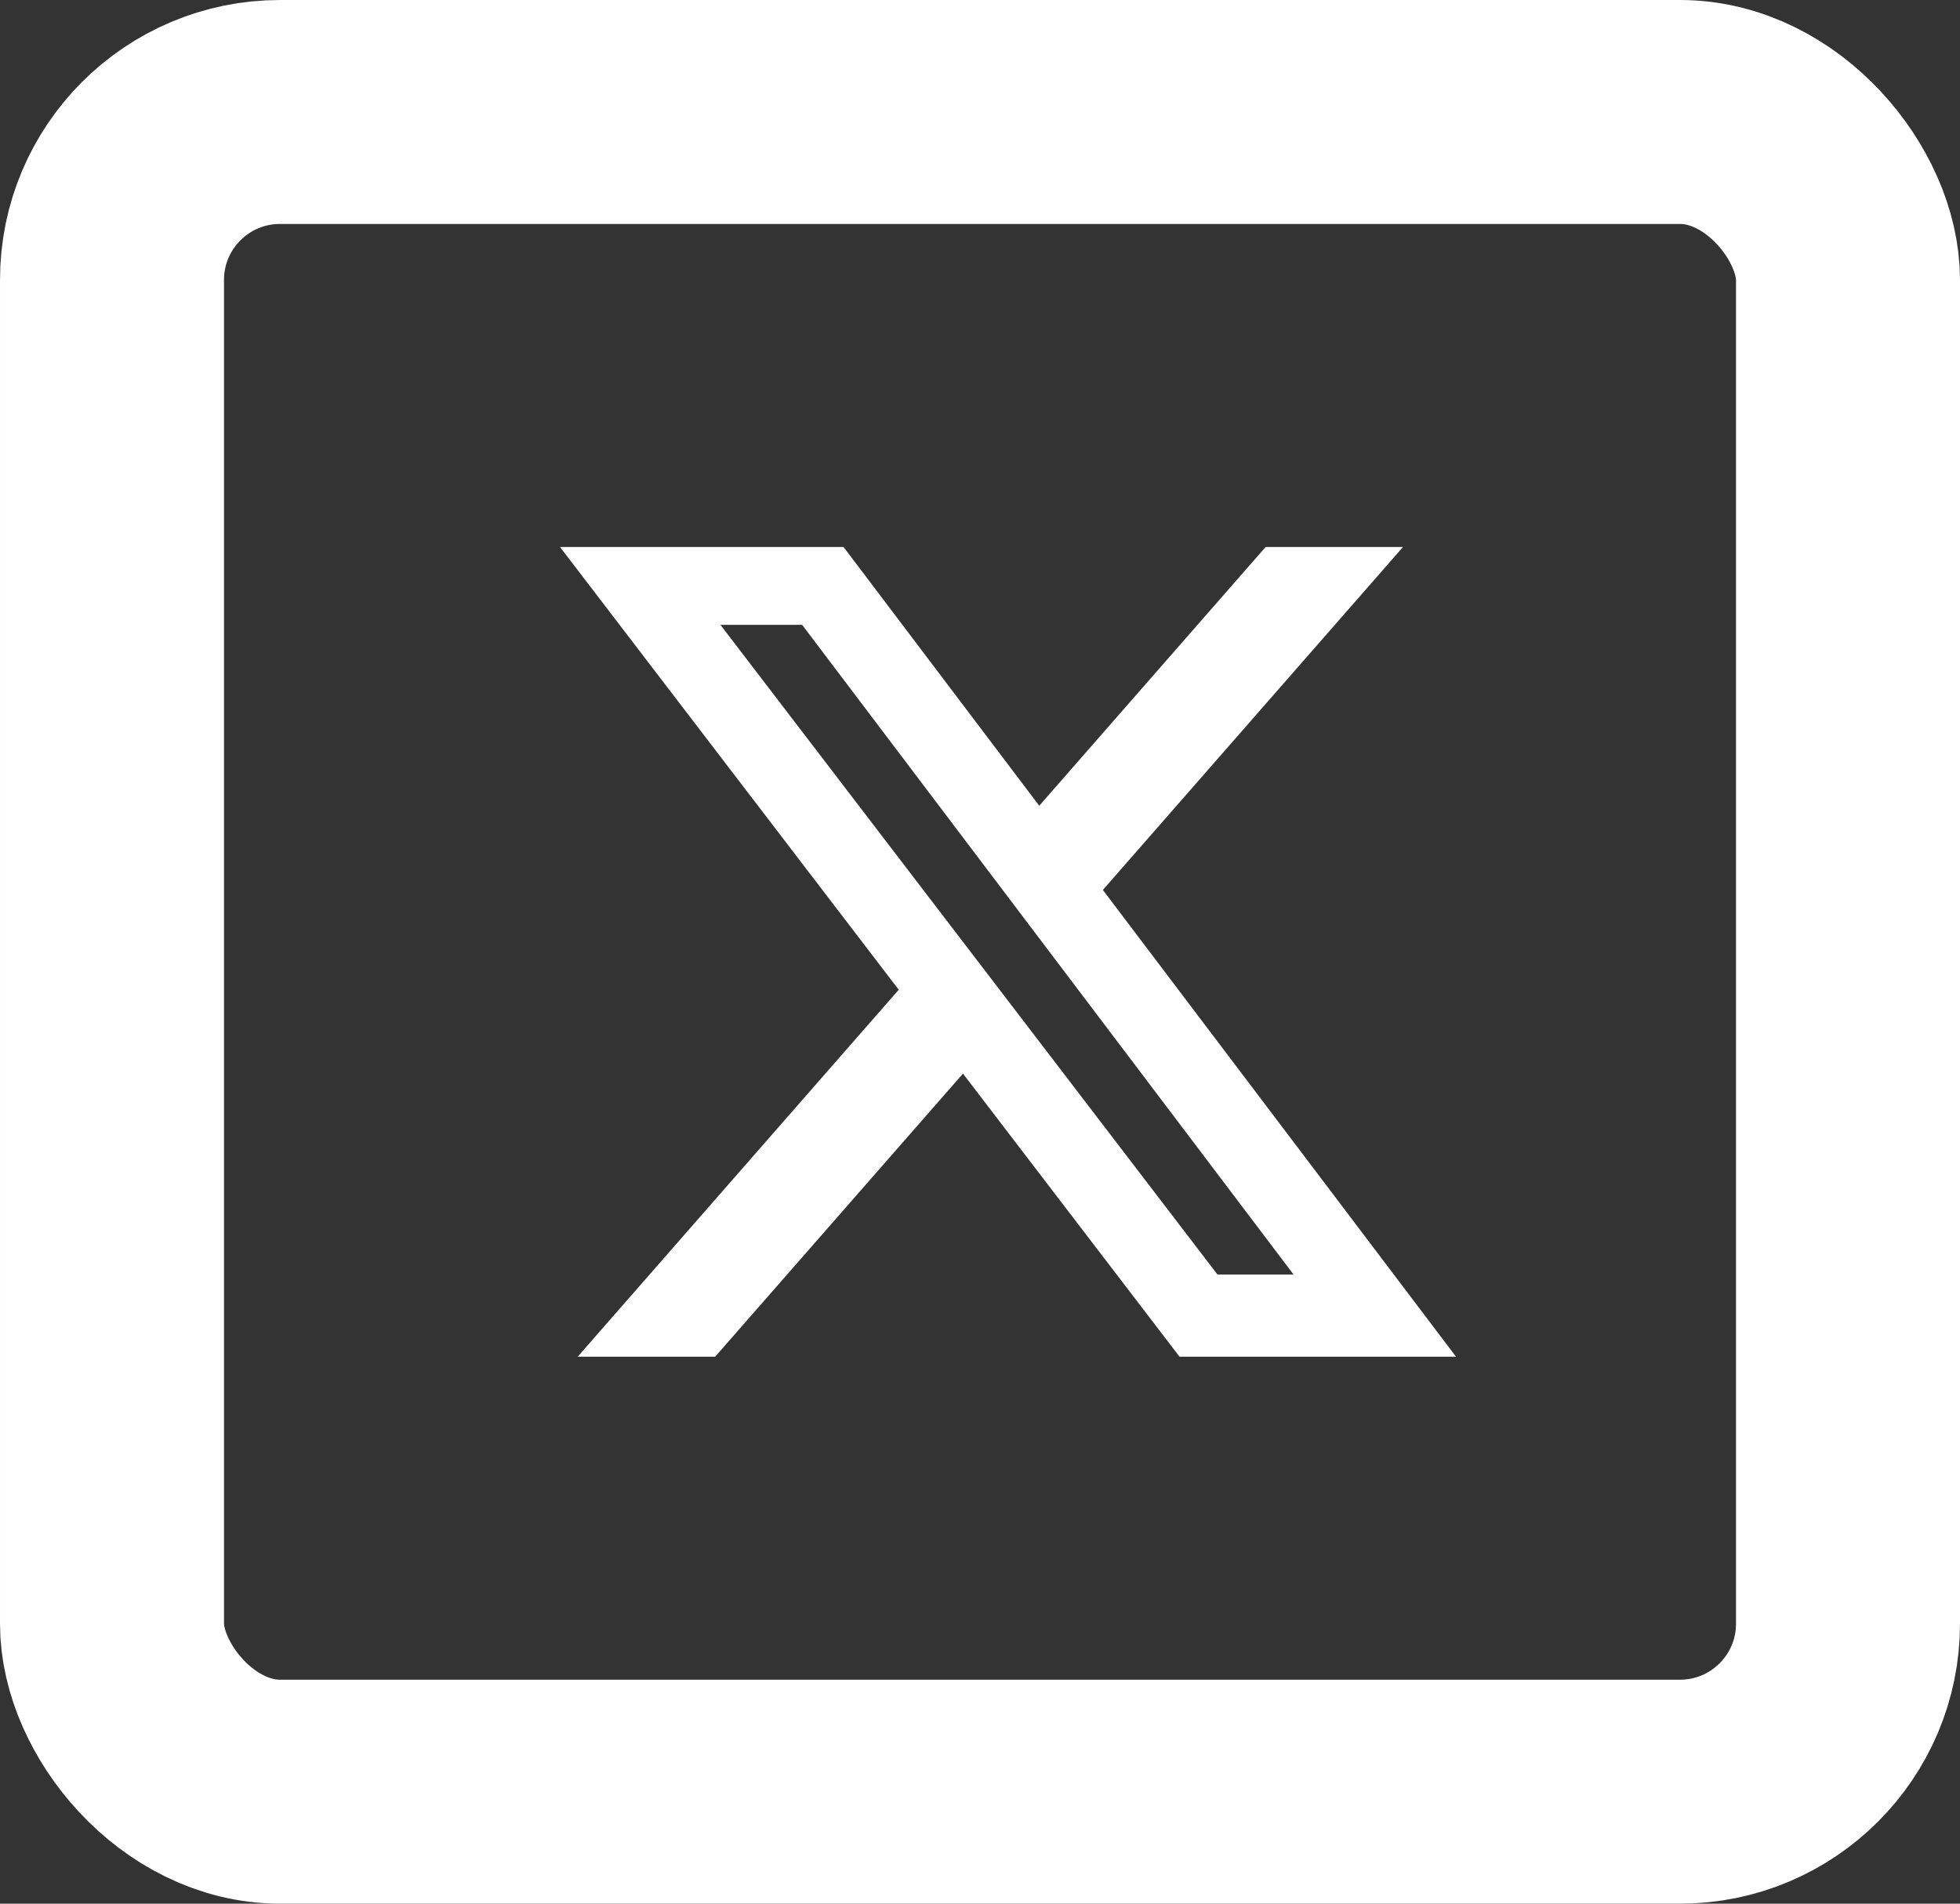
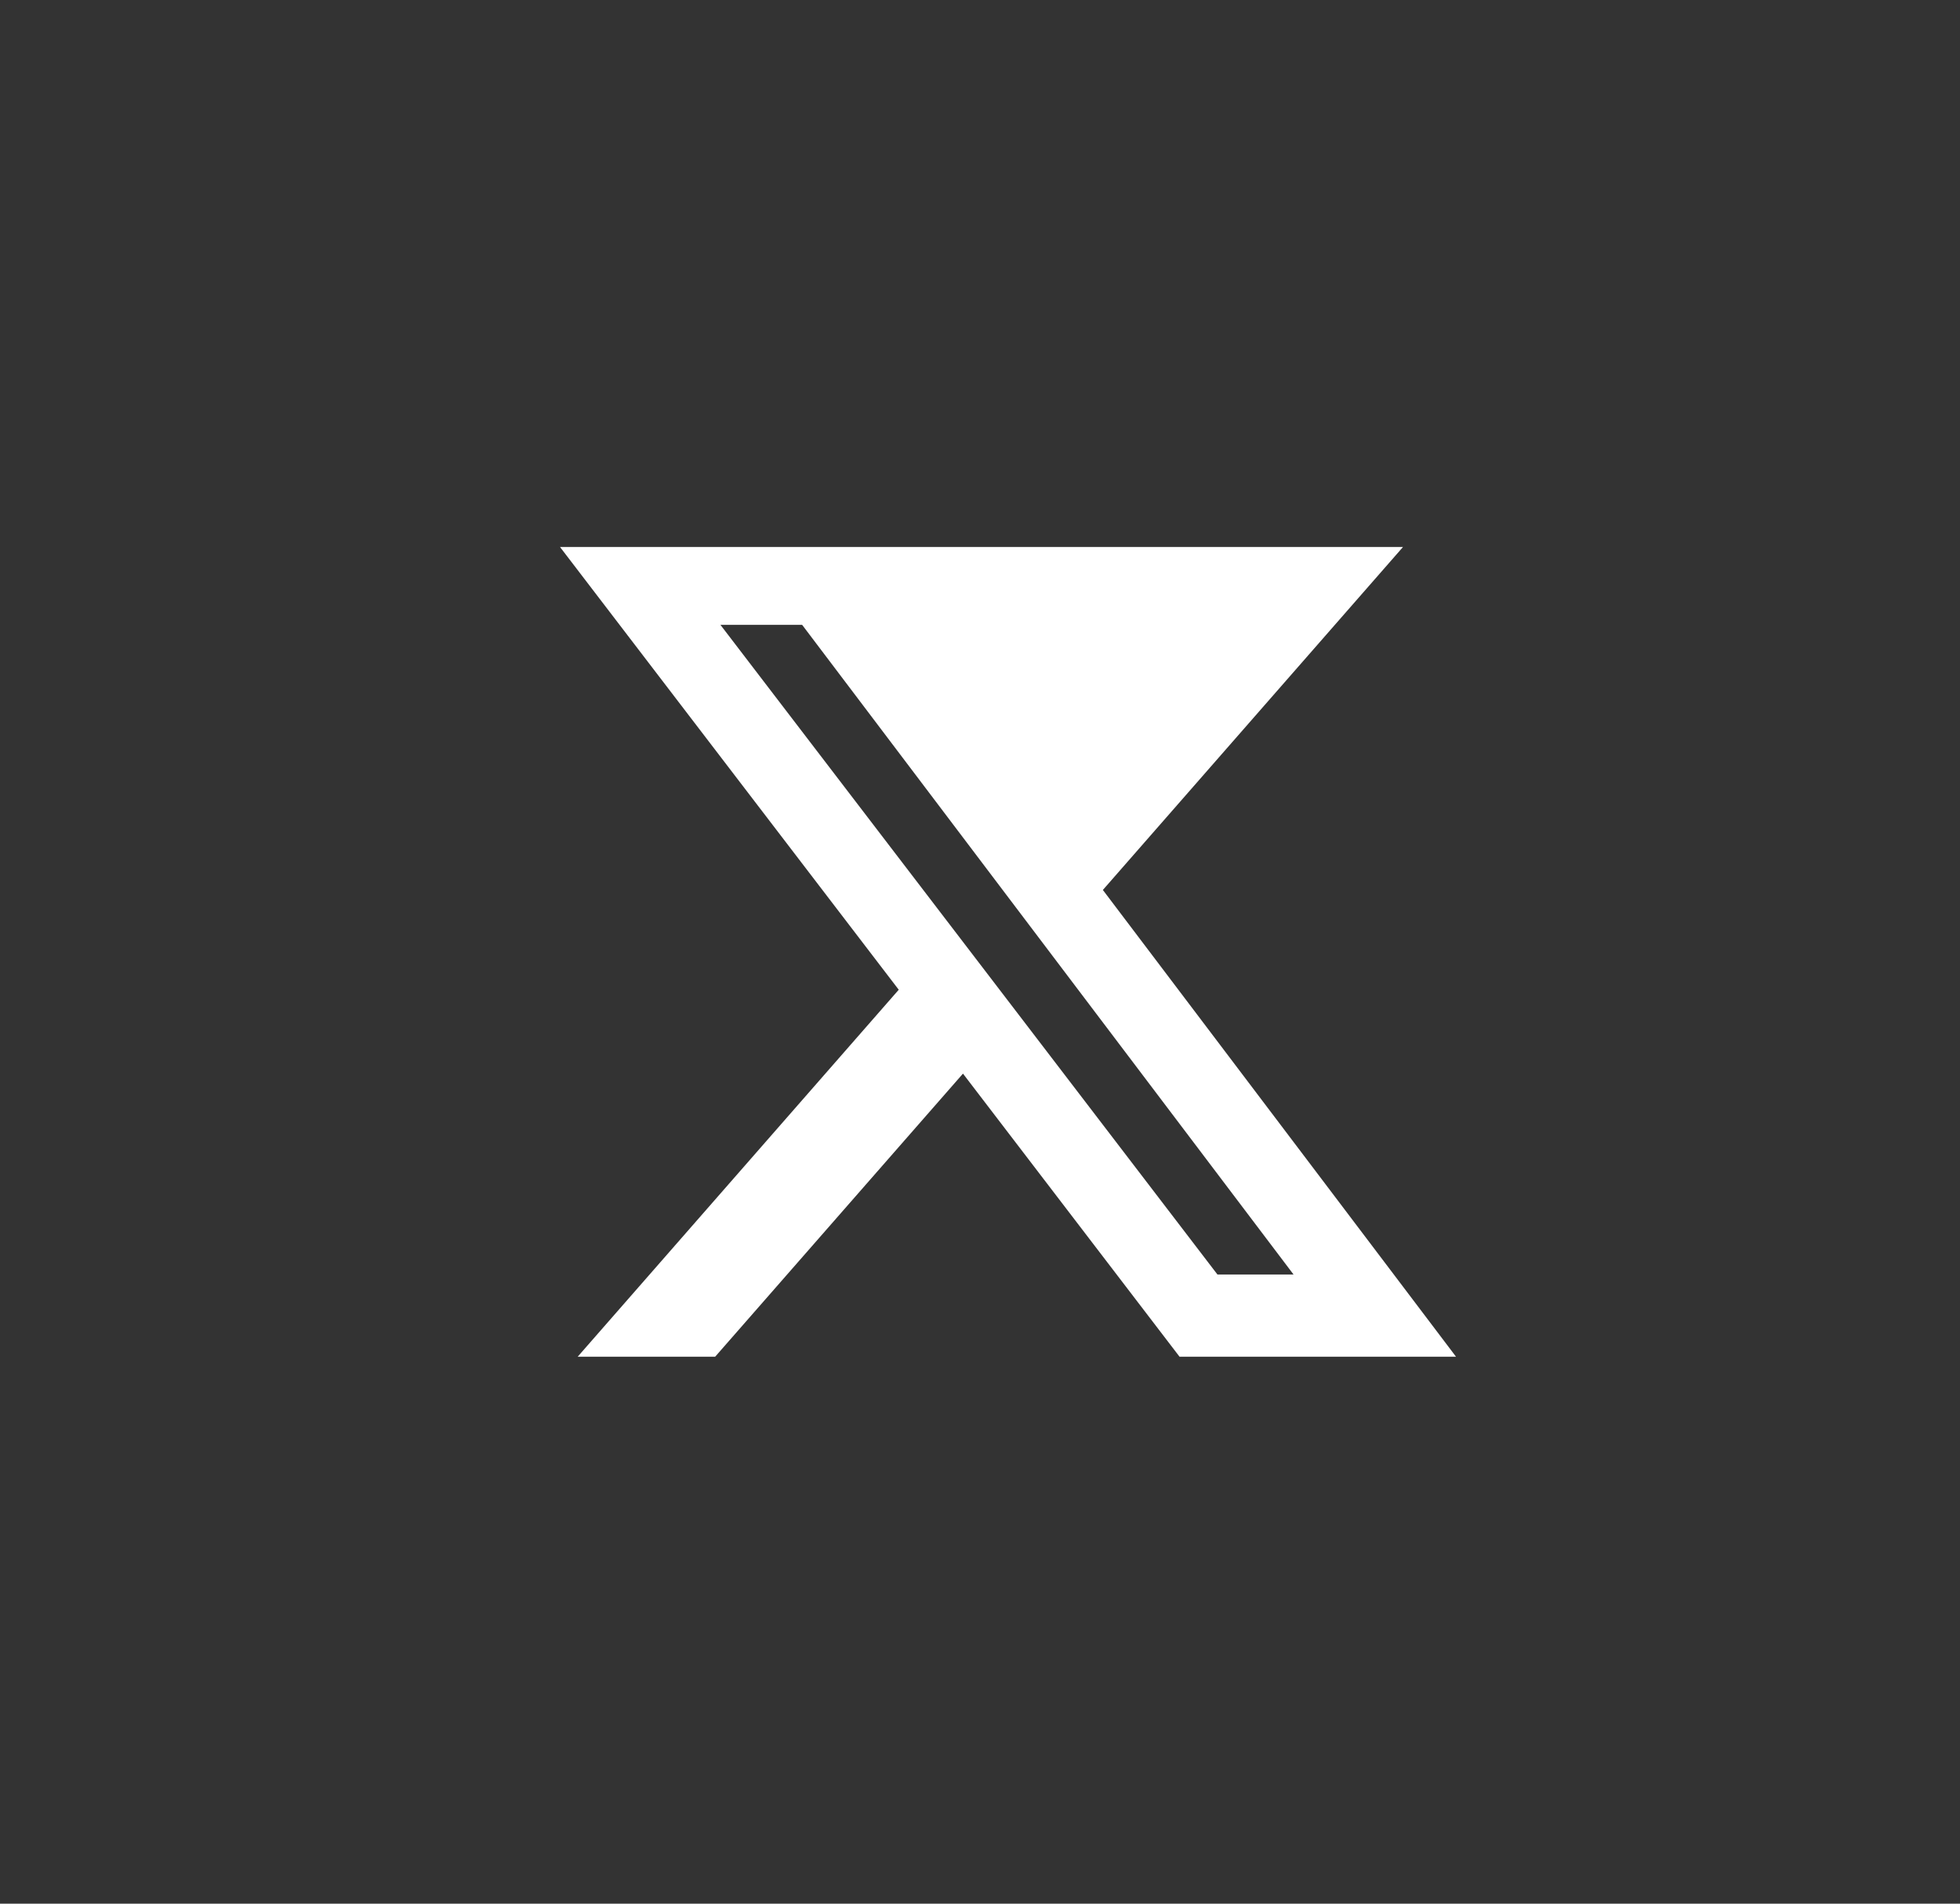
<svg xmlns="http://www.w3.org/2000/svg" width="35" height="34" viewBox="0 0 35 34" fill="none">
  <rect x="0" y="0" width="35" height="34" fill="#333333" stroke="none" />
  <g clip-path="url(#clip0_9_30)">
-     <path d="M22.601 9.769H25.054L19.694 15.895L26 24.231H21.063L17.196 19.175L12.771 24.231H10.316L16.049 17.677L10 9.769H15.063L18.558 14.391L22.601 9.769ZM21.74 22.763H23.099L14.324 11.16H12.865L21.74 22.763Z" fill="white" />
+     <path d="M22.601 9.769H25.054L19.694 15.895L26 24.231H21.063L17.196 19.175L12.771 24.231H10.316L16.049 17.677L10 9.769H15.063L22.601 9.769ZM21.74 22.763H23.099L14.324 11.16H12.865L21.74 22.763Z" fill="white" />
  </g>
-   <rect x="2" y="2" width="31" height="30" rx="3" stroke="white" stroke-width="4" />
  <defs>
    <clipPath id="clip0_9_30">
      <rect width="16" height="16" fill="white" transform="translate(10 9)" />
    </clipPath>
  </defs>
</svg>